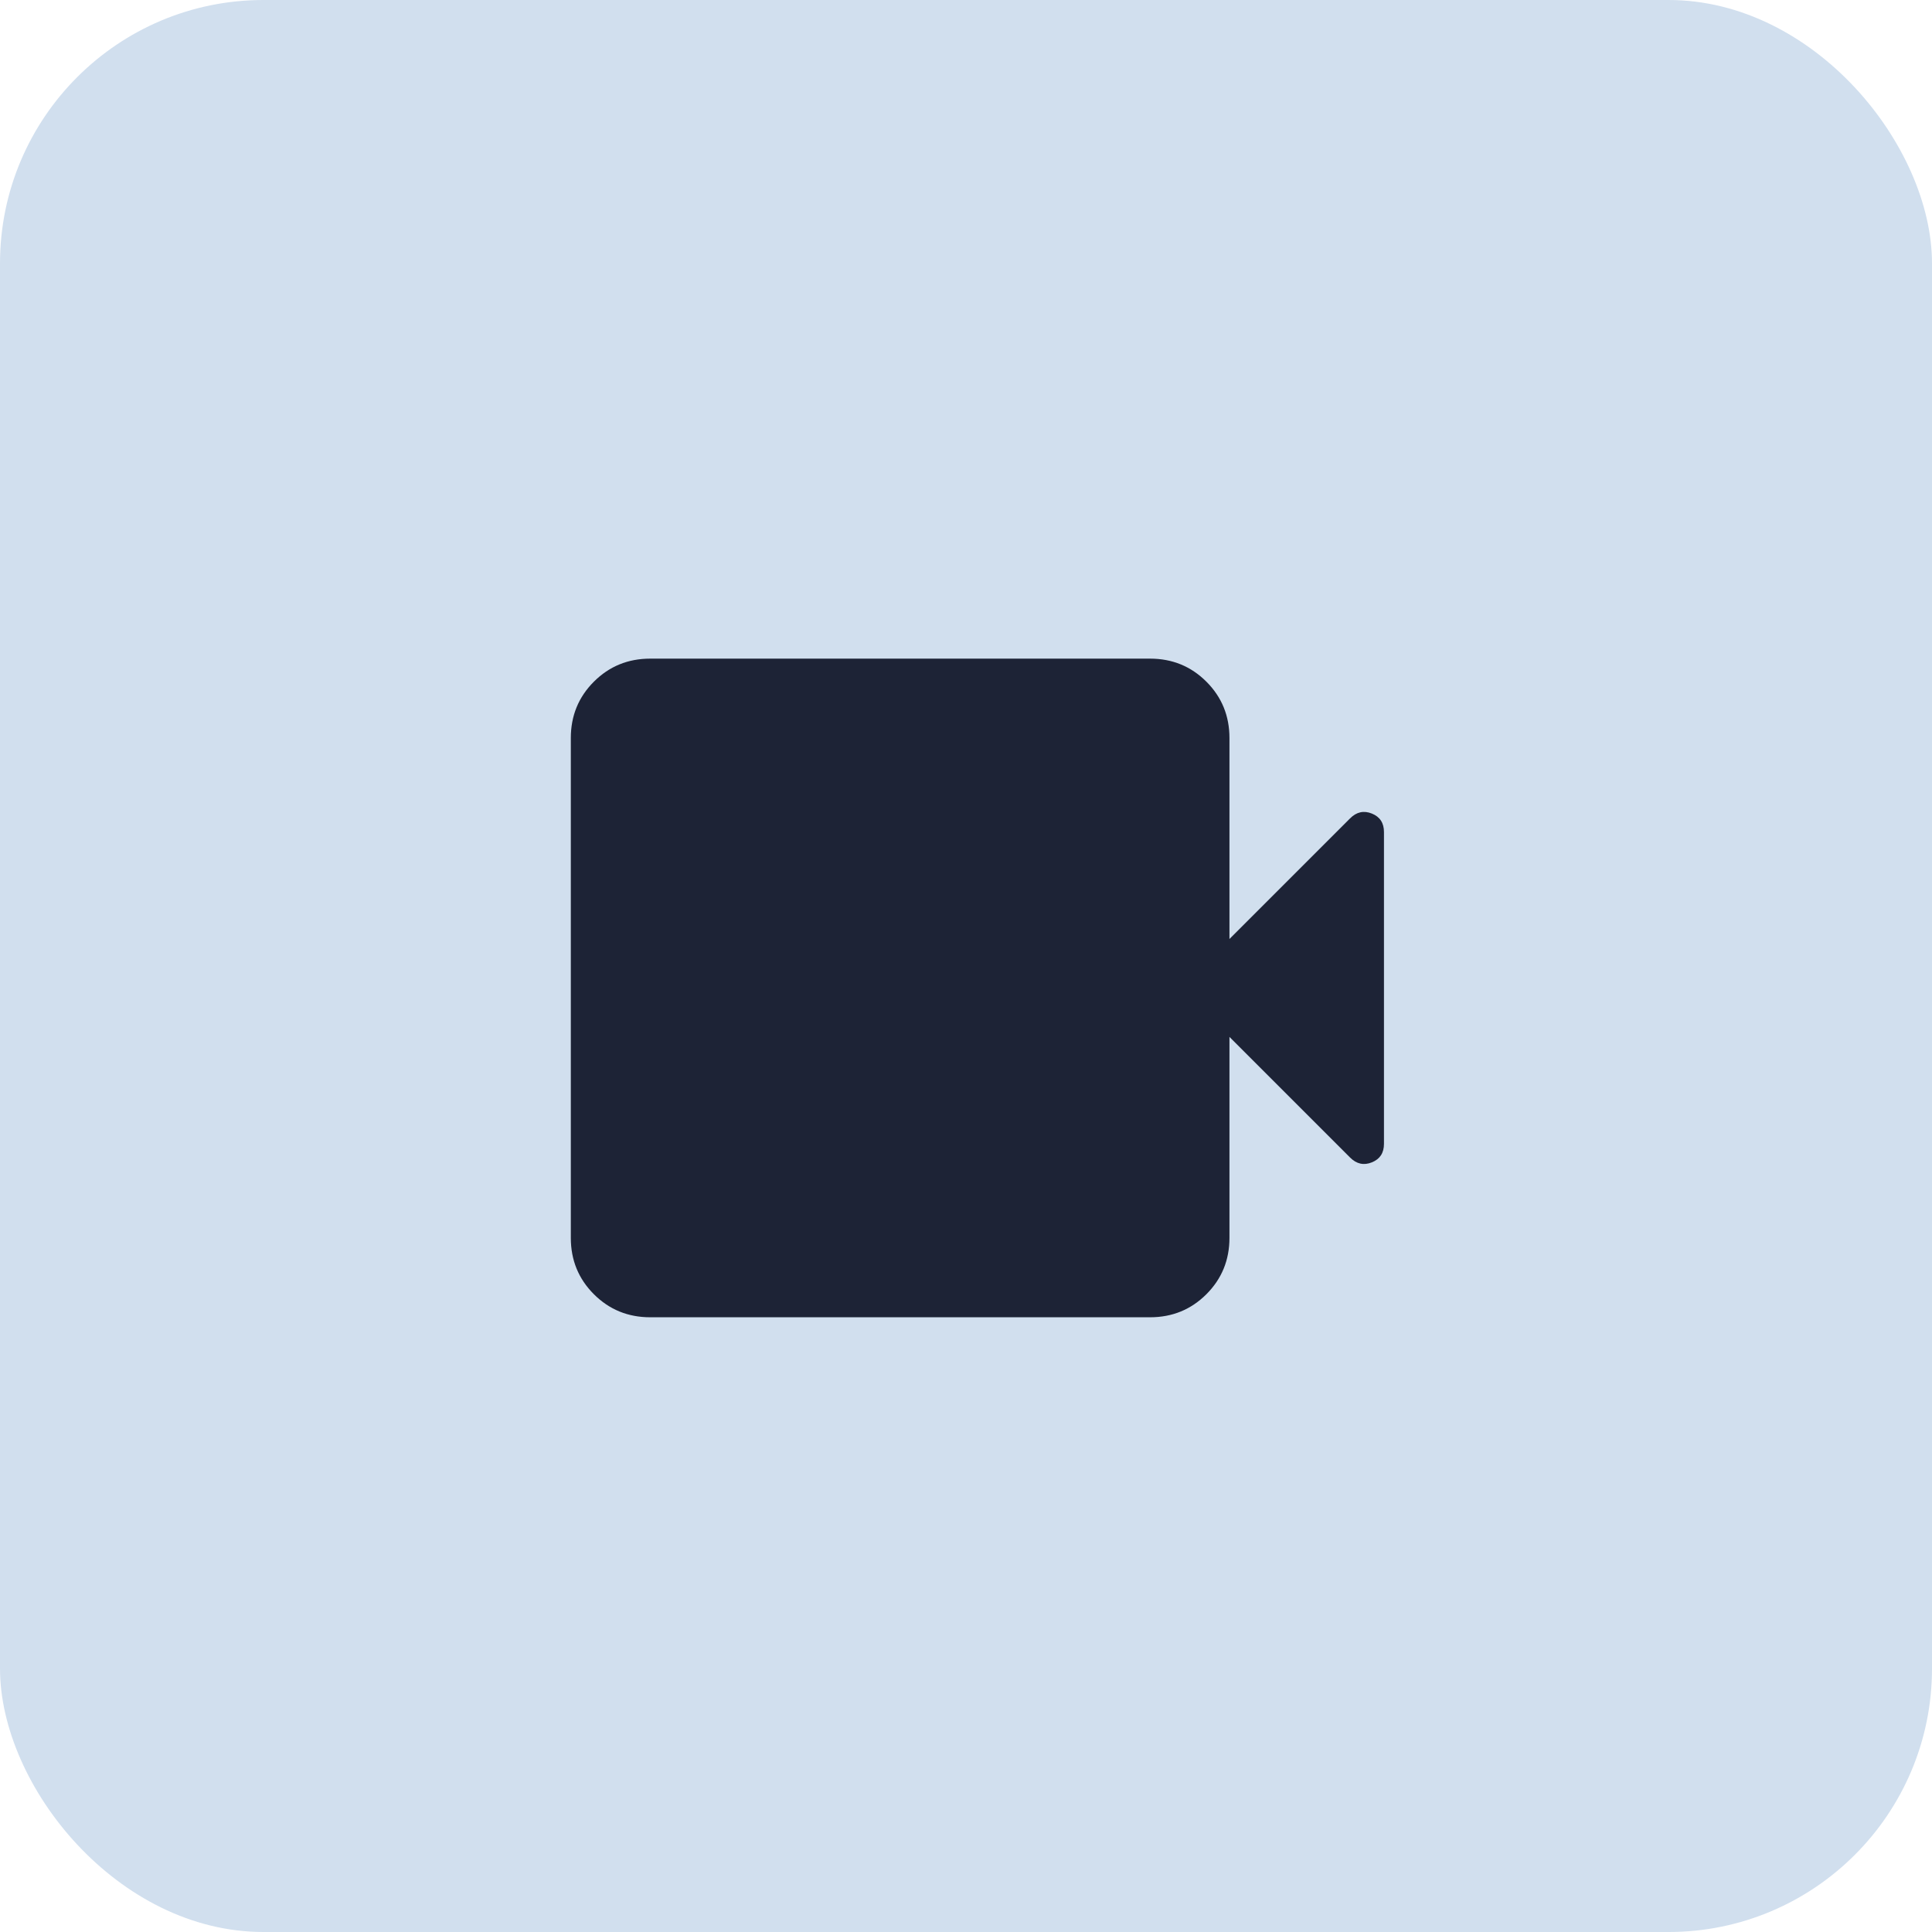
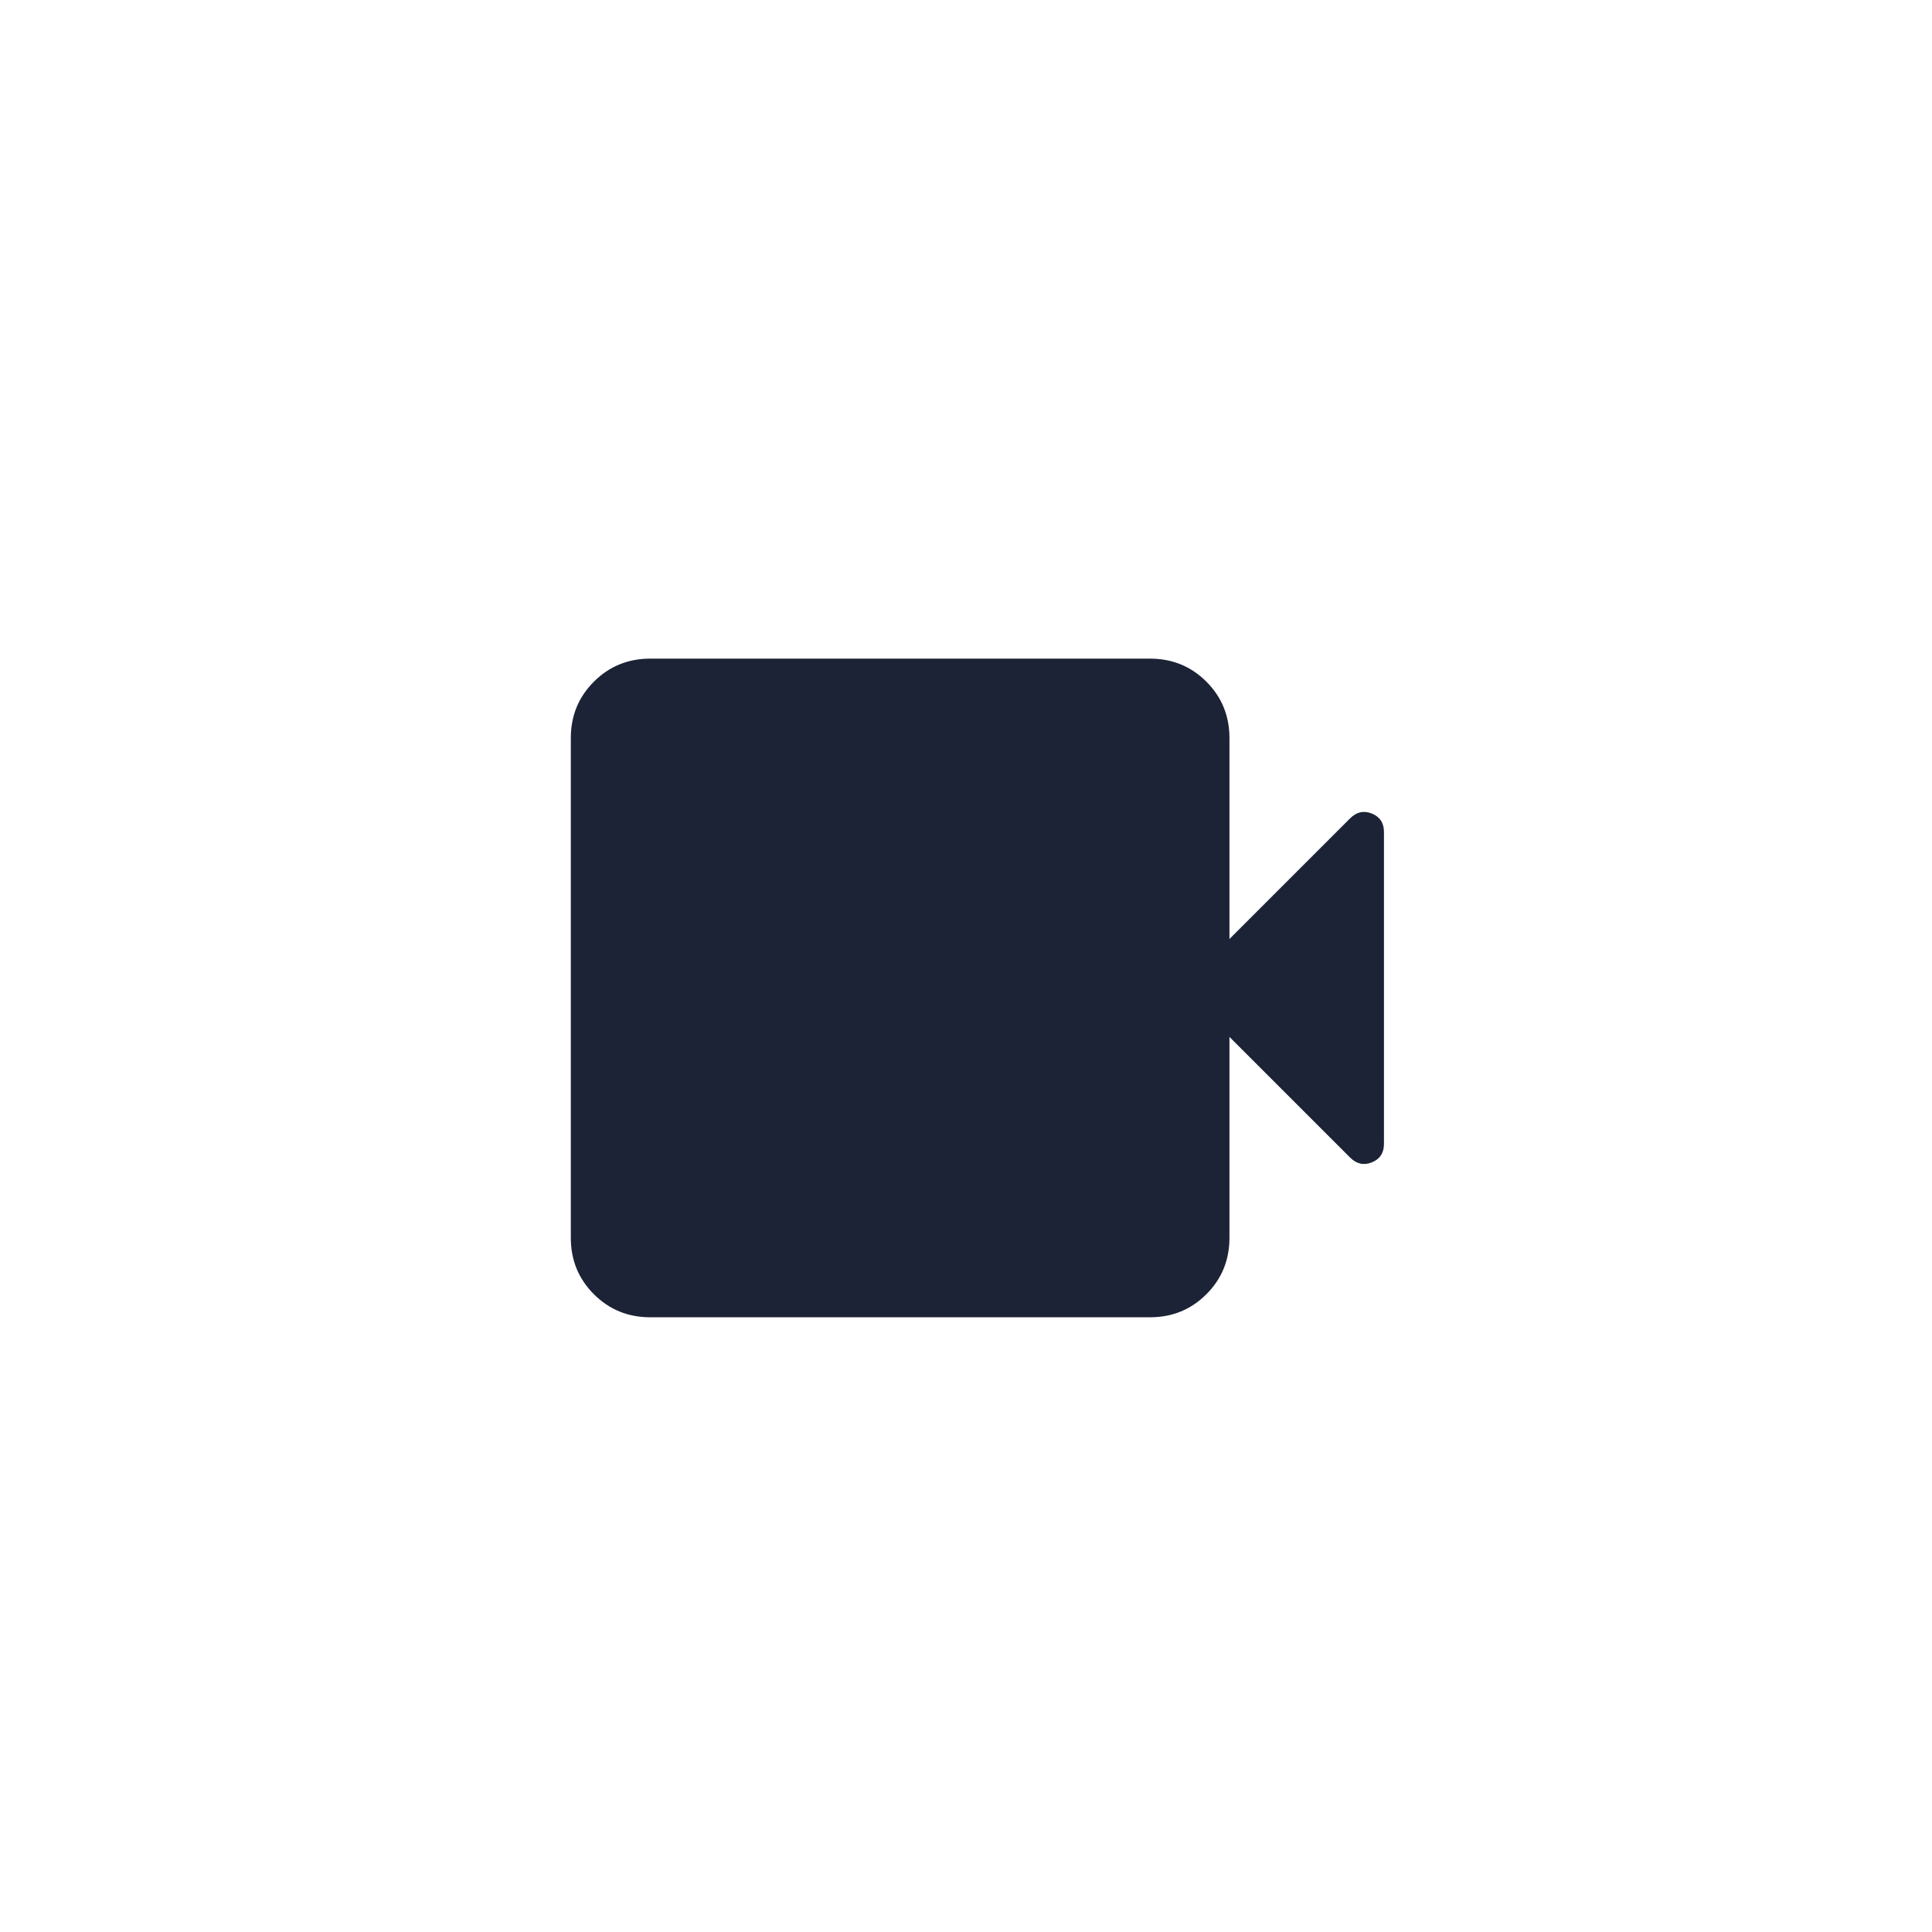
<svg xmlns="http://www.w3.org/2000/svg" width="44" height="44" viewBox="0 0 44 44" fill="none">
-   <rect width="44" height="44" rx="6" fill="#D1DFEE" />
  <path d="M14.807 30C14.303 30 13.875 29.825 13.525 29.475C13.175 29.125 13 28.697 13 28.192V16.808C13 16.303 13.175 15.875 13.525 15.525C13.875 15.175 14.303 15 14.807 15H26.192C26.697 15 27.125 15.175 27.475 15.525C27.825 15.875 28 16.303 28 16.808V21.385L30.746 18.639C30.893 18.491 31.059 18.454 31.243 18.528C31.427 18.602 31.519 18.742 31.519 18.95V26.05C31.519 26.258 31.427 26.398 31.243 26.472C31.059 26.546 30.893 26.509 30.746 26.361L28 23.615V28.192C28 28.697 27.825 29.125 27.475 29.475C27.125 29.825 26.697 30 26.192 30H14.807Z" fill="#1D2336" />
</svg>